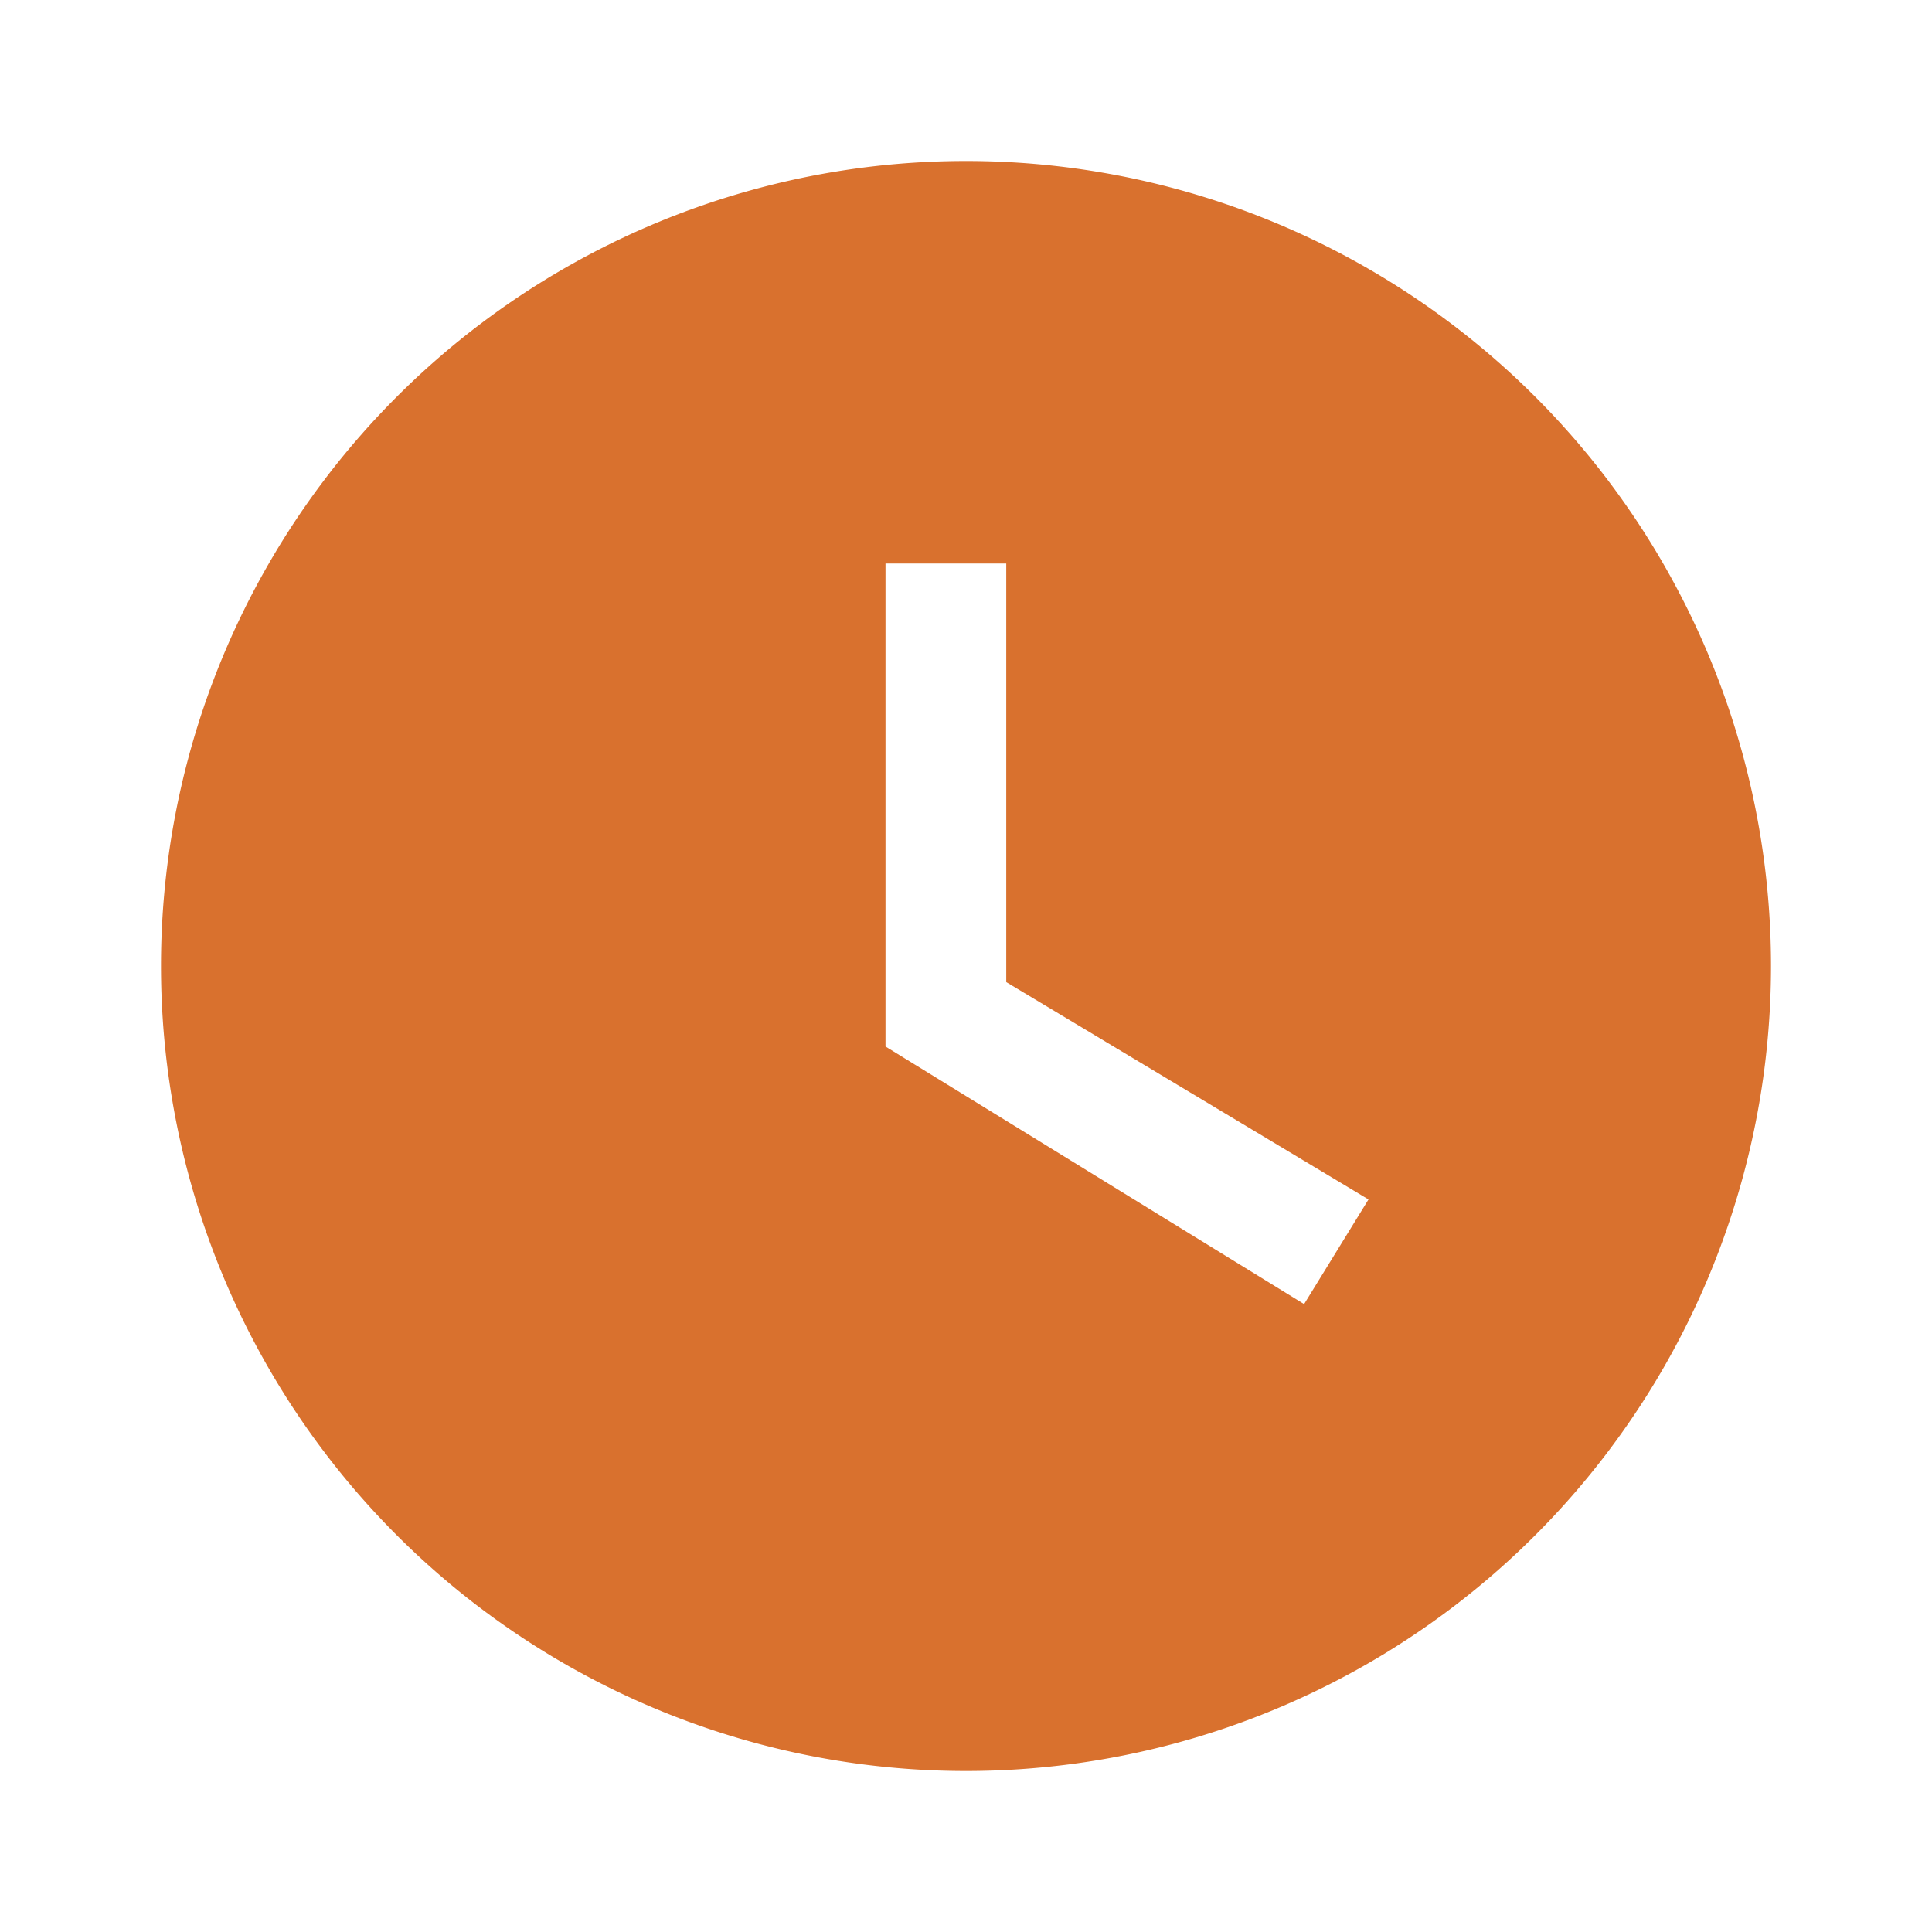
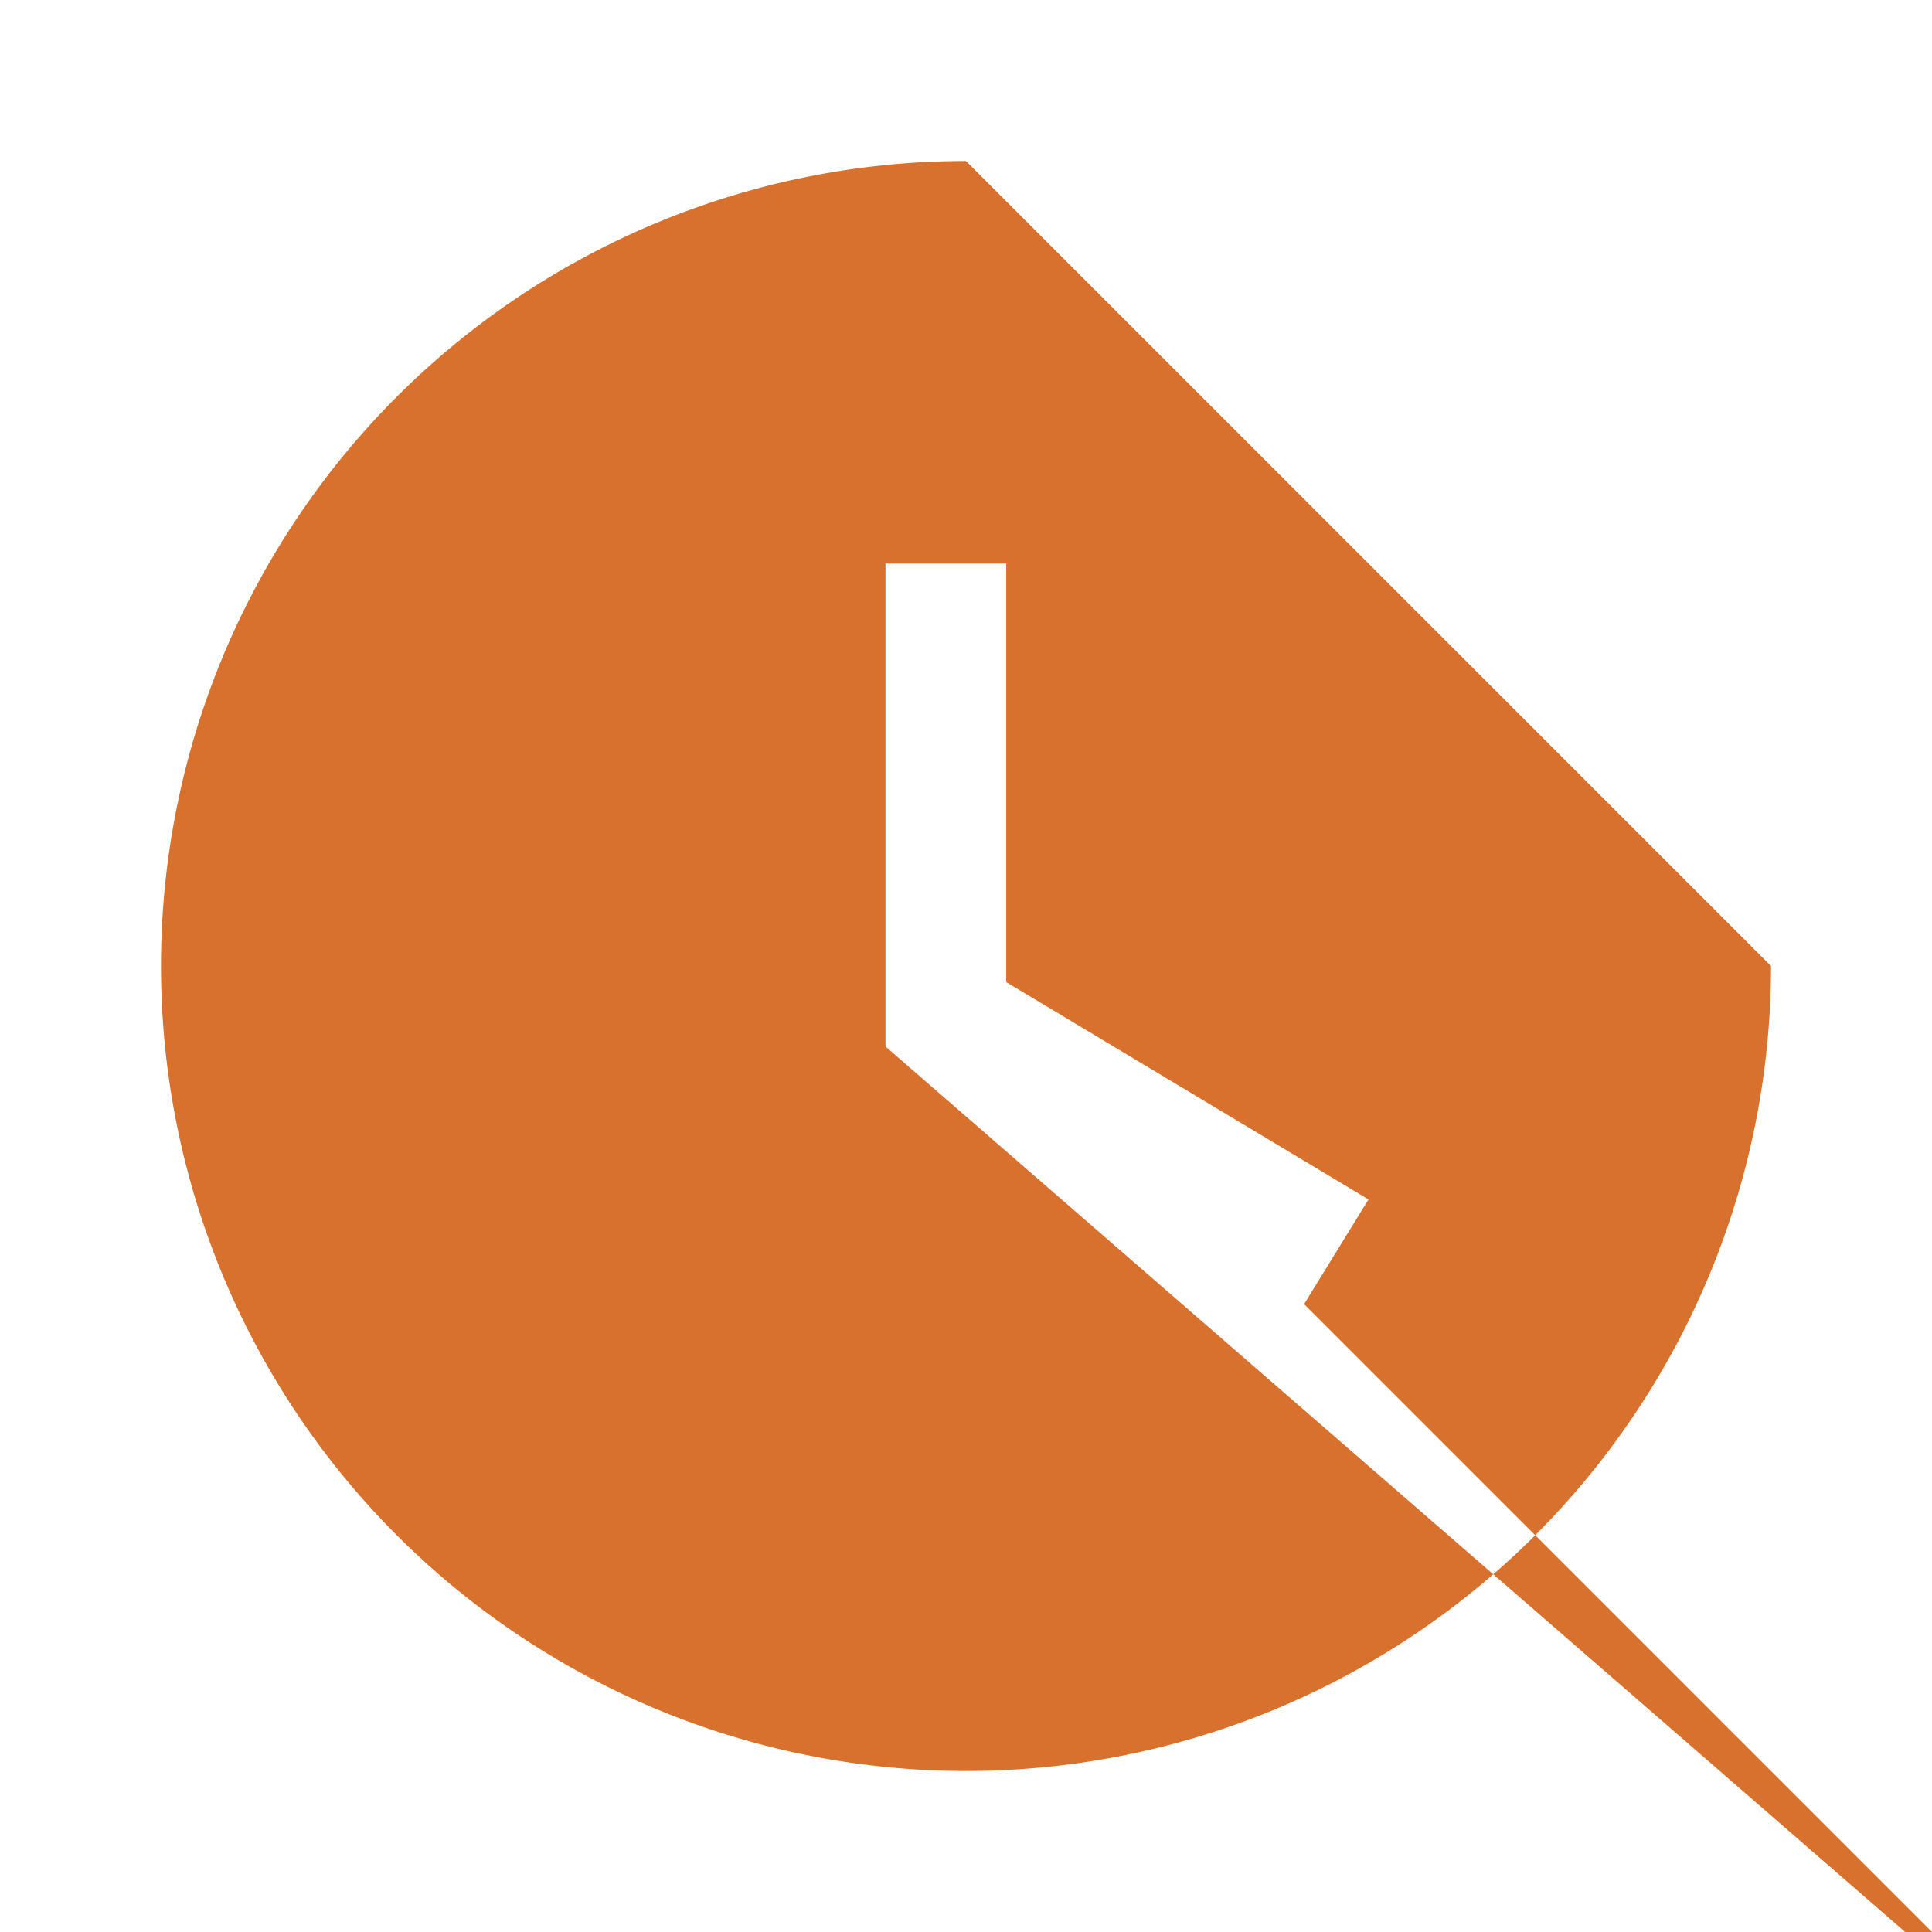
<svg xmlns="http://www.w3.org/2000/svg" width="1em" height="1em" viewBox="0 0 24 24">
-   <path fill="#D9712E" d="M12 2A10 10 0 0 0 2 12a10 10 0 0 0 10 10a10 10 0 0 0 10-10A10 10 0 0 0 12 2m4.2 14.2L11 13V7h1.5v5.2l4.5 2.7l-.8 1.3Z" />
+   <path fill="#D9712E" d="M12 2A10 10 0 0 0 2 12a10 10 0 0 0 10 10a10 10 0 0 0 10-10m4.2 14.2L11 13V7h1.5v5.2l4.5 2.7l-.8 1.3Z" />
</svg>